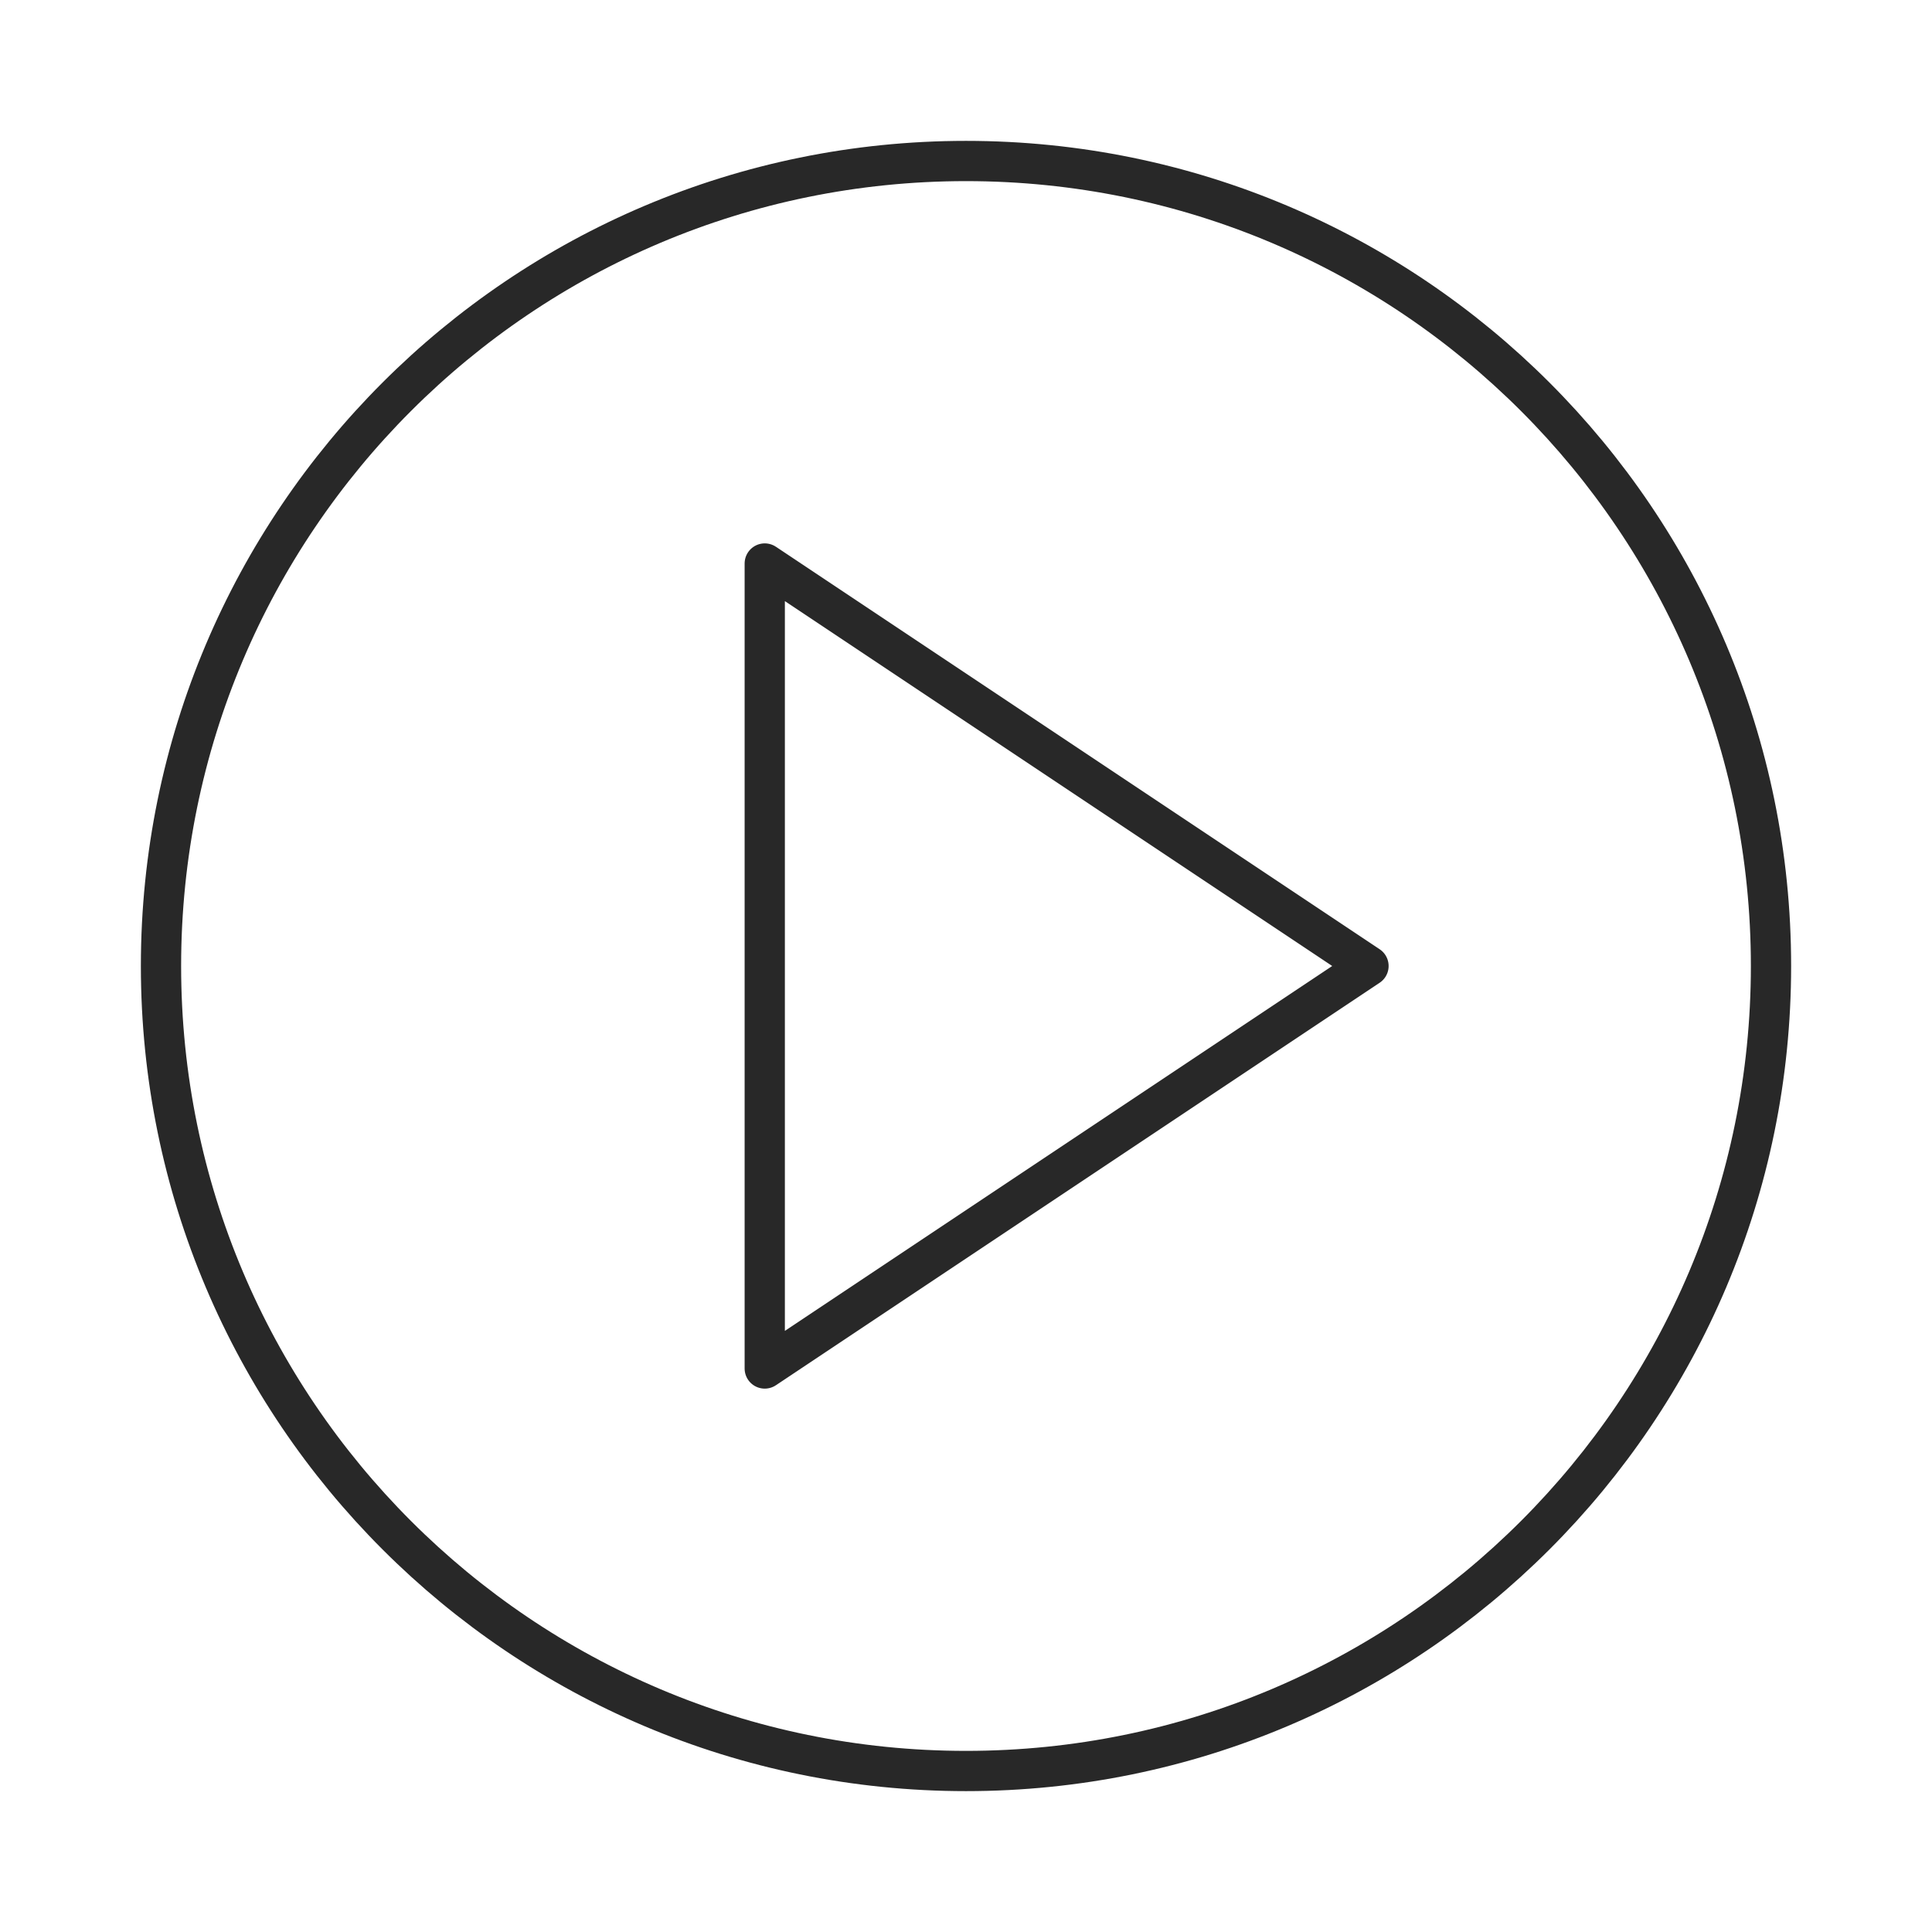
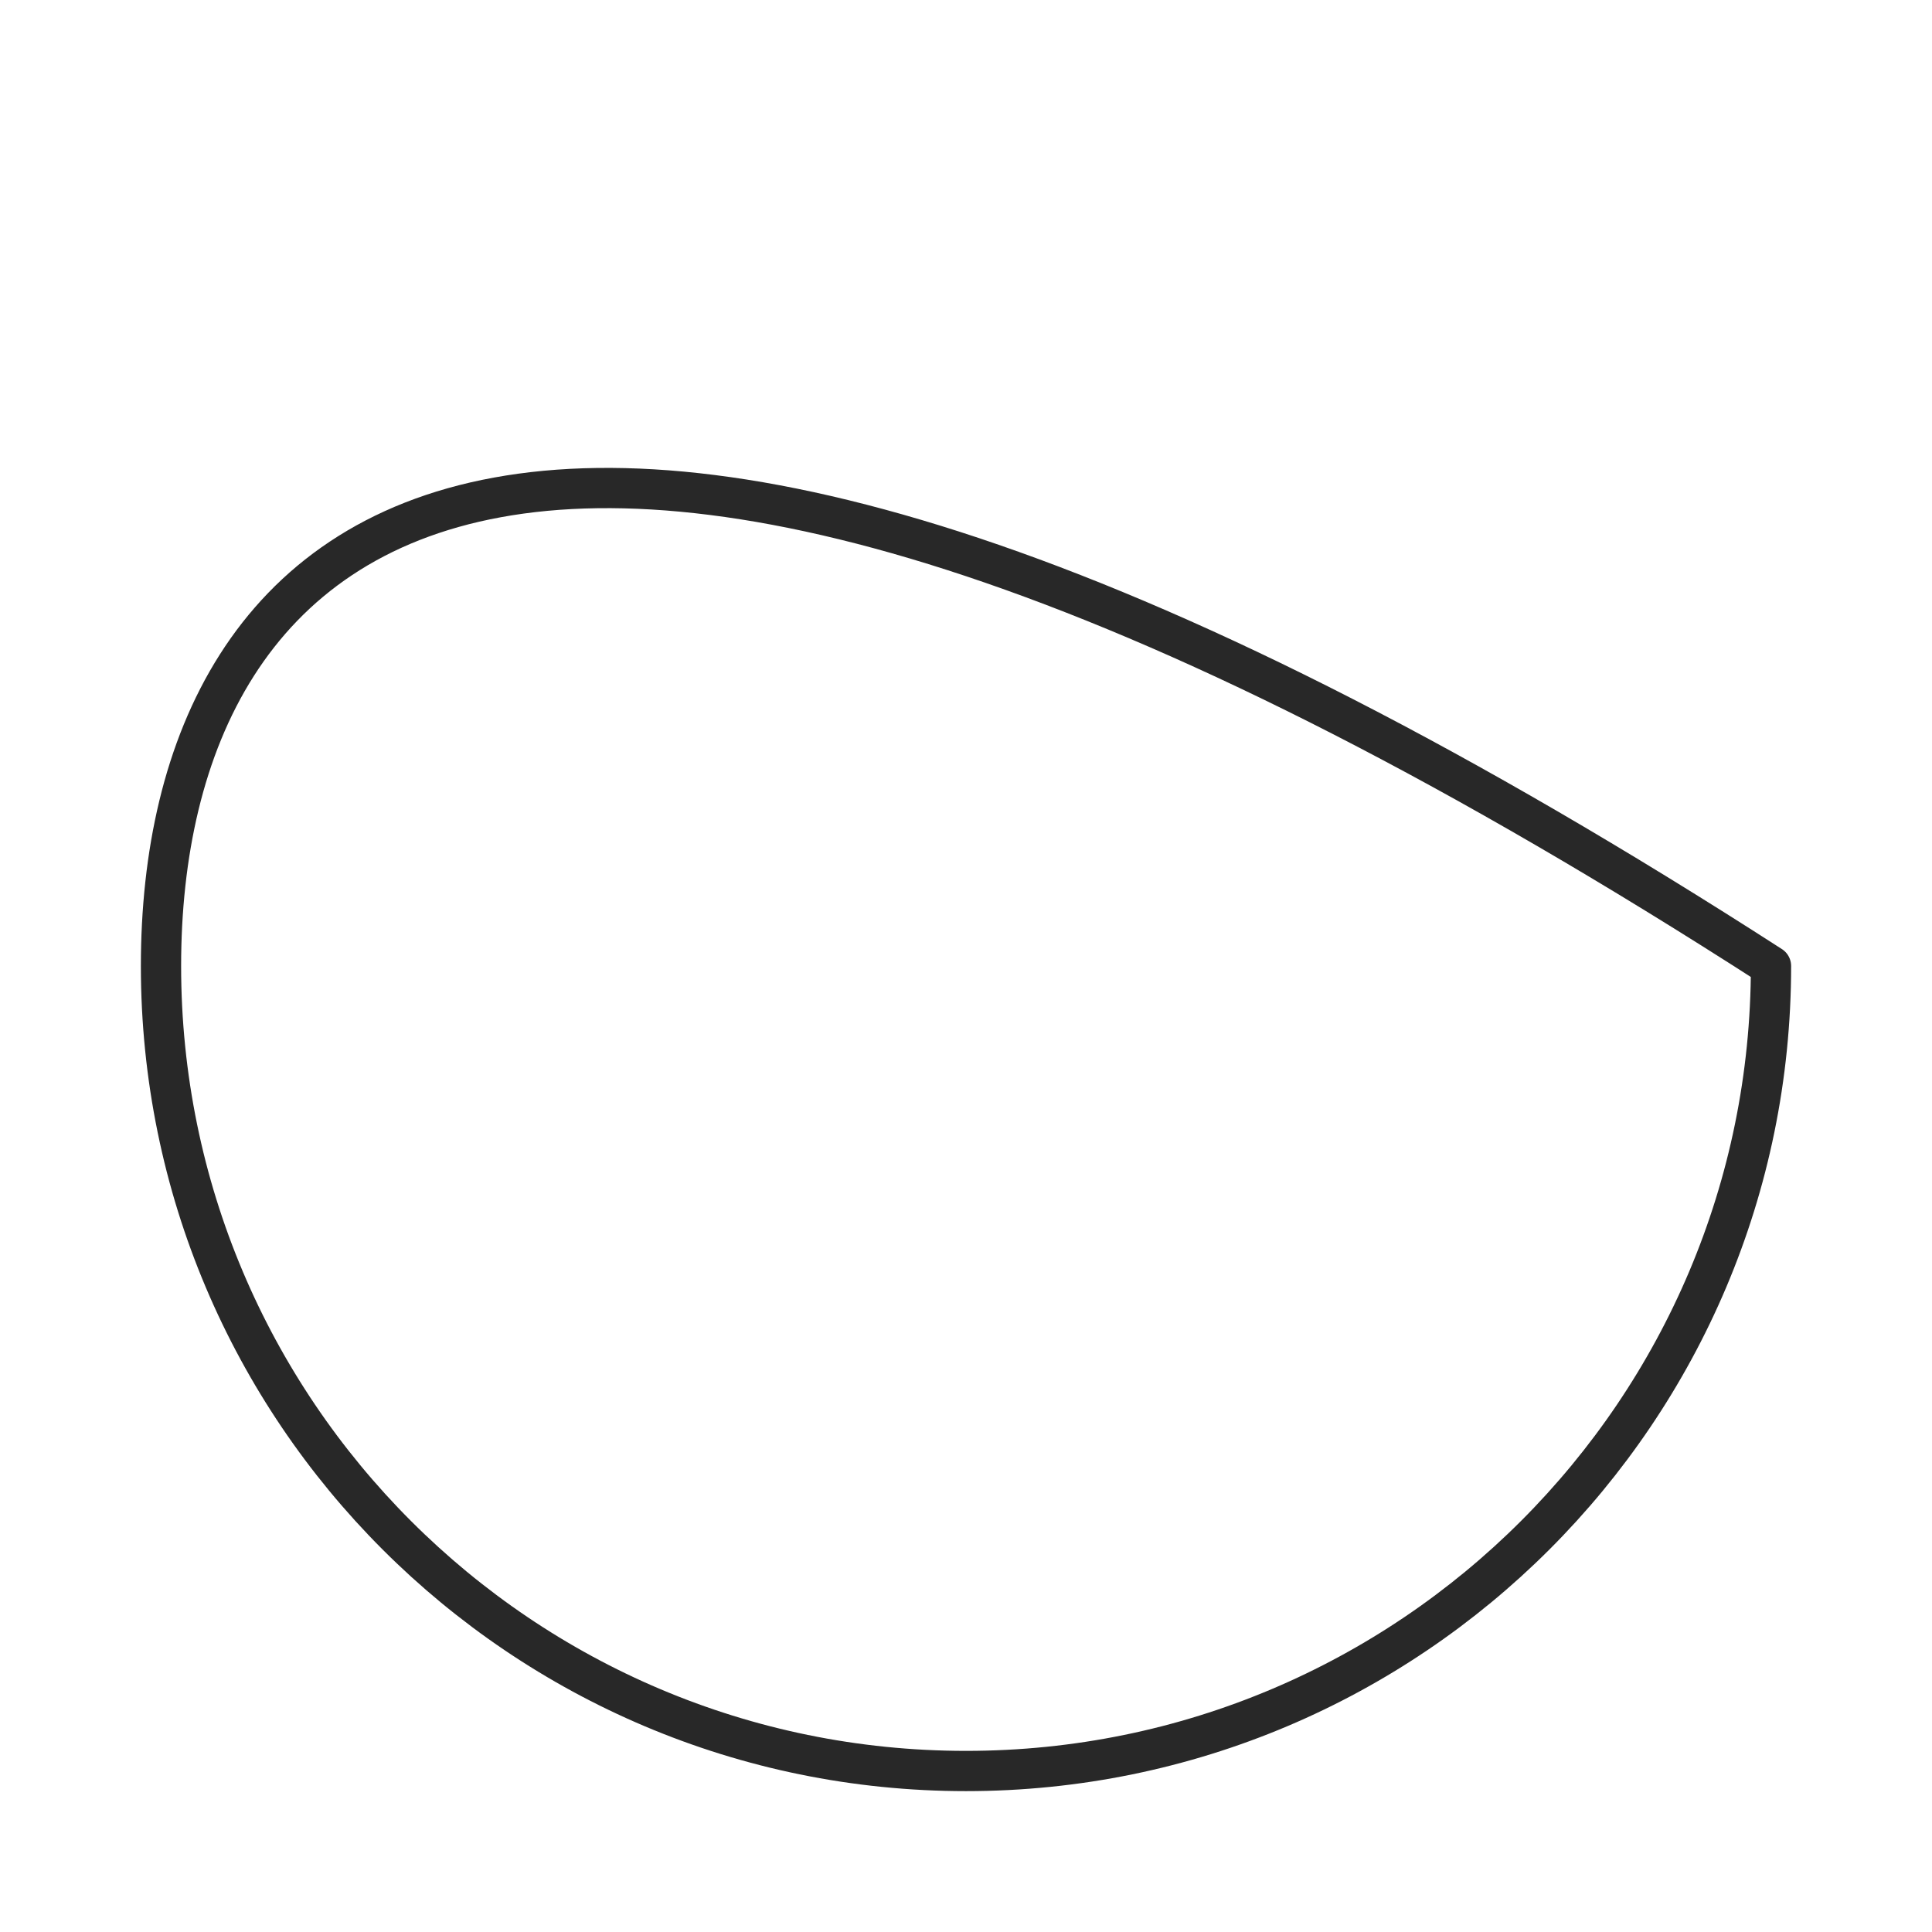
<svg xmlns="http://www.w3.org/2000/svg" width="48" height="48" viewBox="0 0 48 48" fill="none">
-   <path d="M24 44C35.046 44 44 35.046 44 24C44 12.954 35.046 4 24 4C12.954 4 4 12.954 4 24C4 35.046 12.954 44 24 44Z" stroke="#282828" stroke-linecap="round" stroke-linejoin="round" />
-   <path d="M34 24L19 14V34L34 24Z" stroke="#282828" stroke-linejoin="round" />
+   <path d="M24 44C35.046 44 44 35.046 44 24C12.954 4 4 12.954 4 24C4 35.046 12.954 44 24 44Z" stroke="#282828" stroke-linecap="round" stroke-linejoin="round" />
</svg>